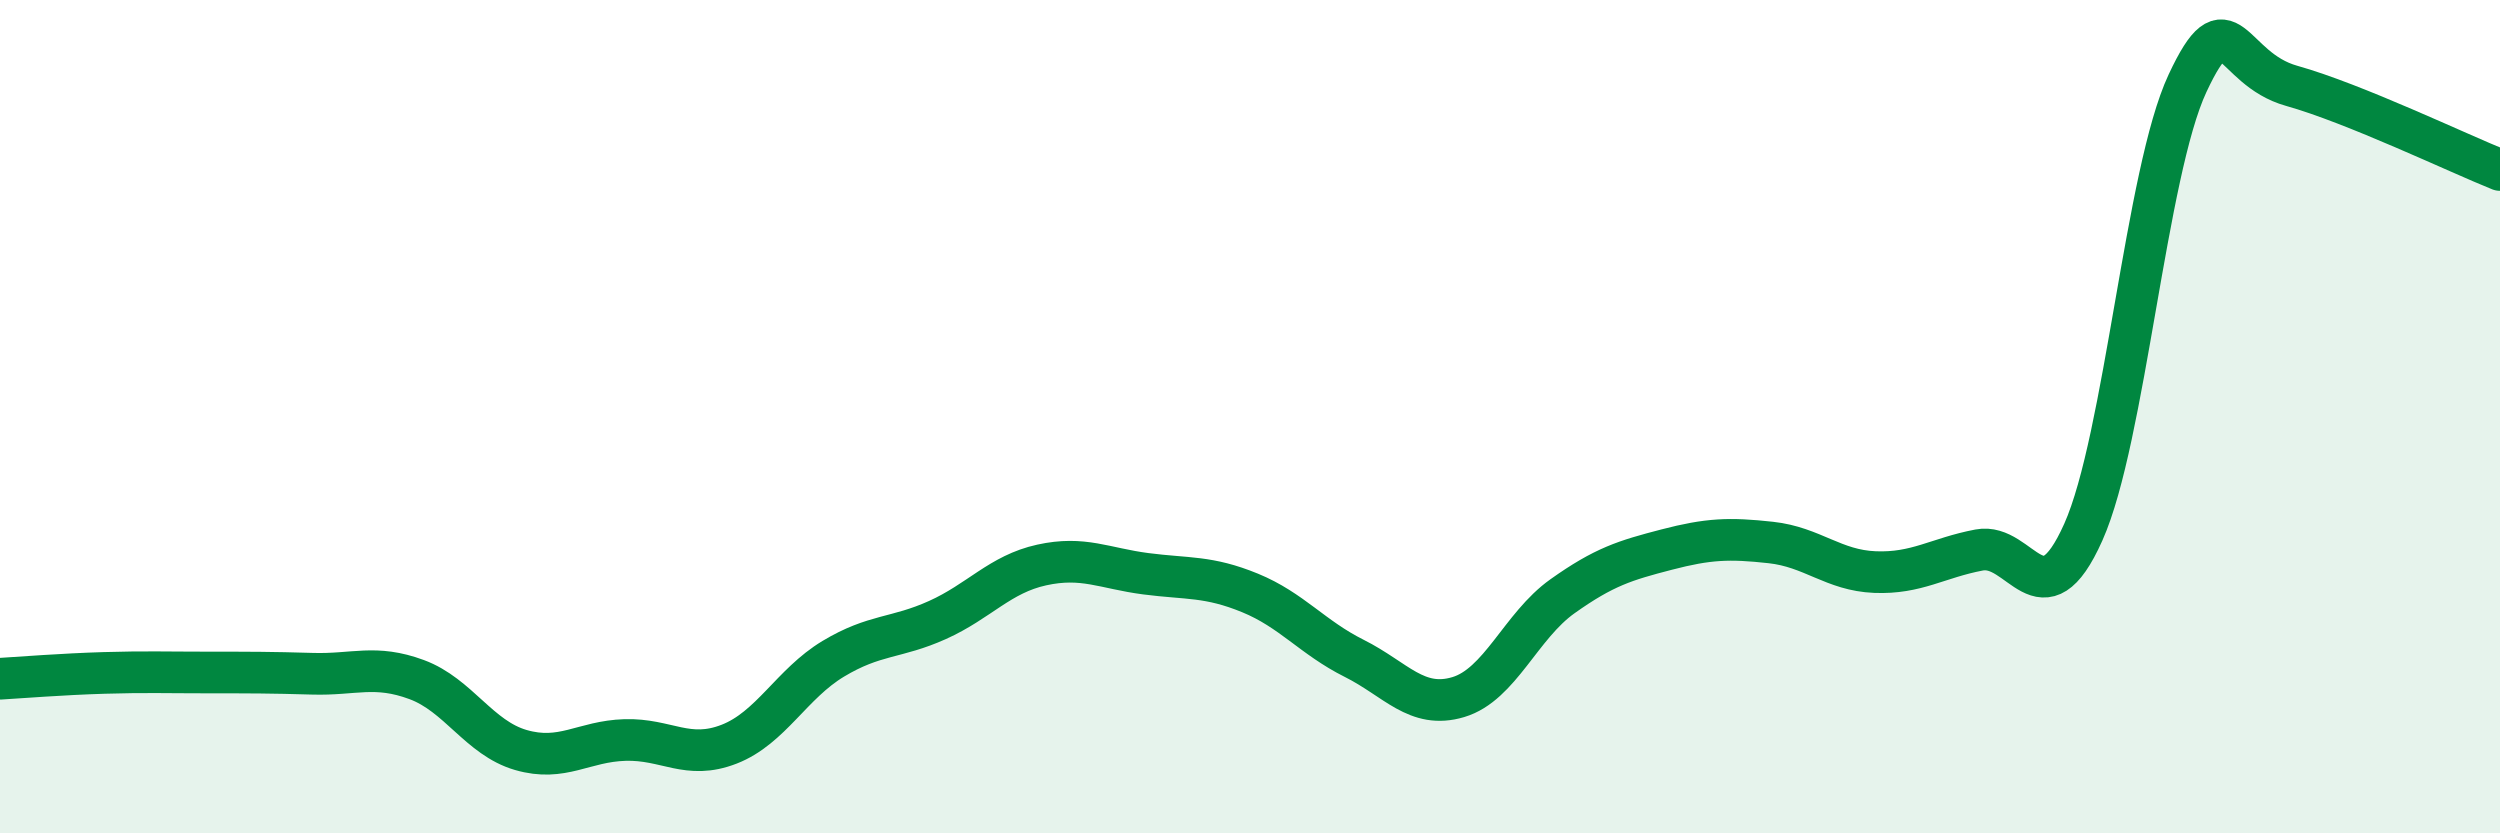
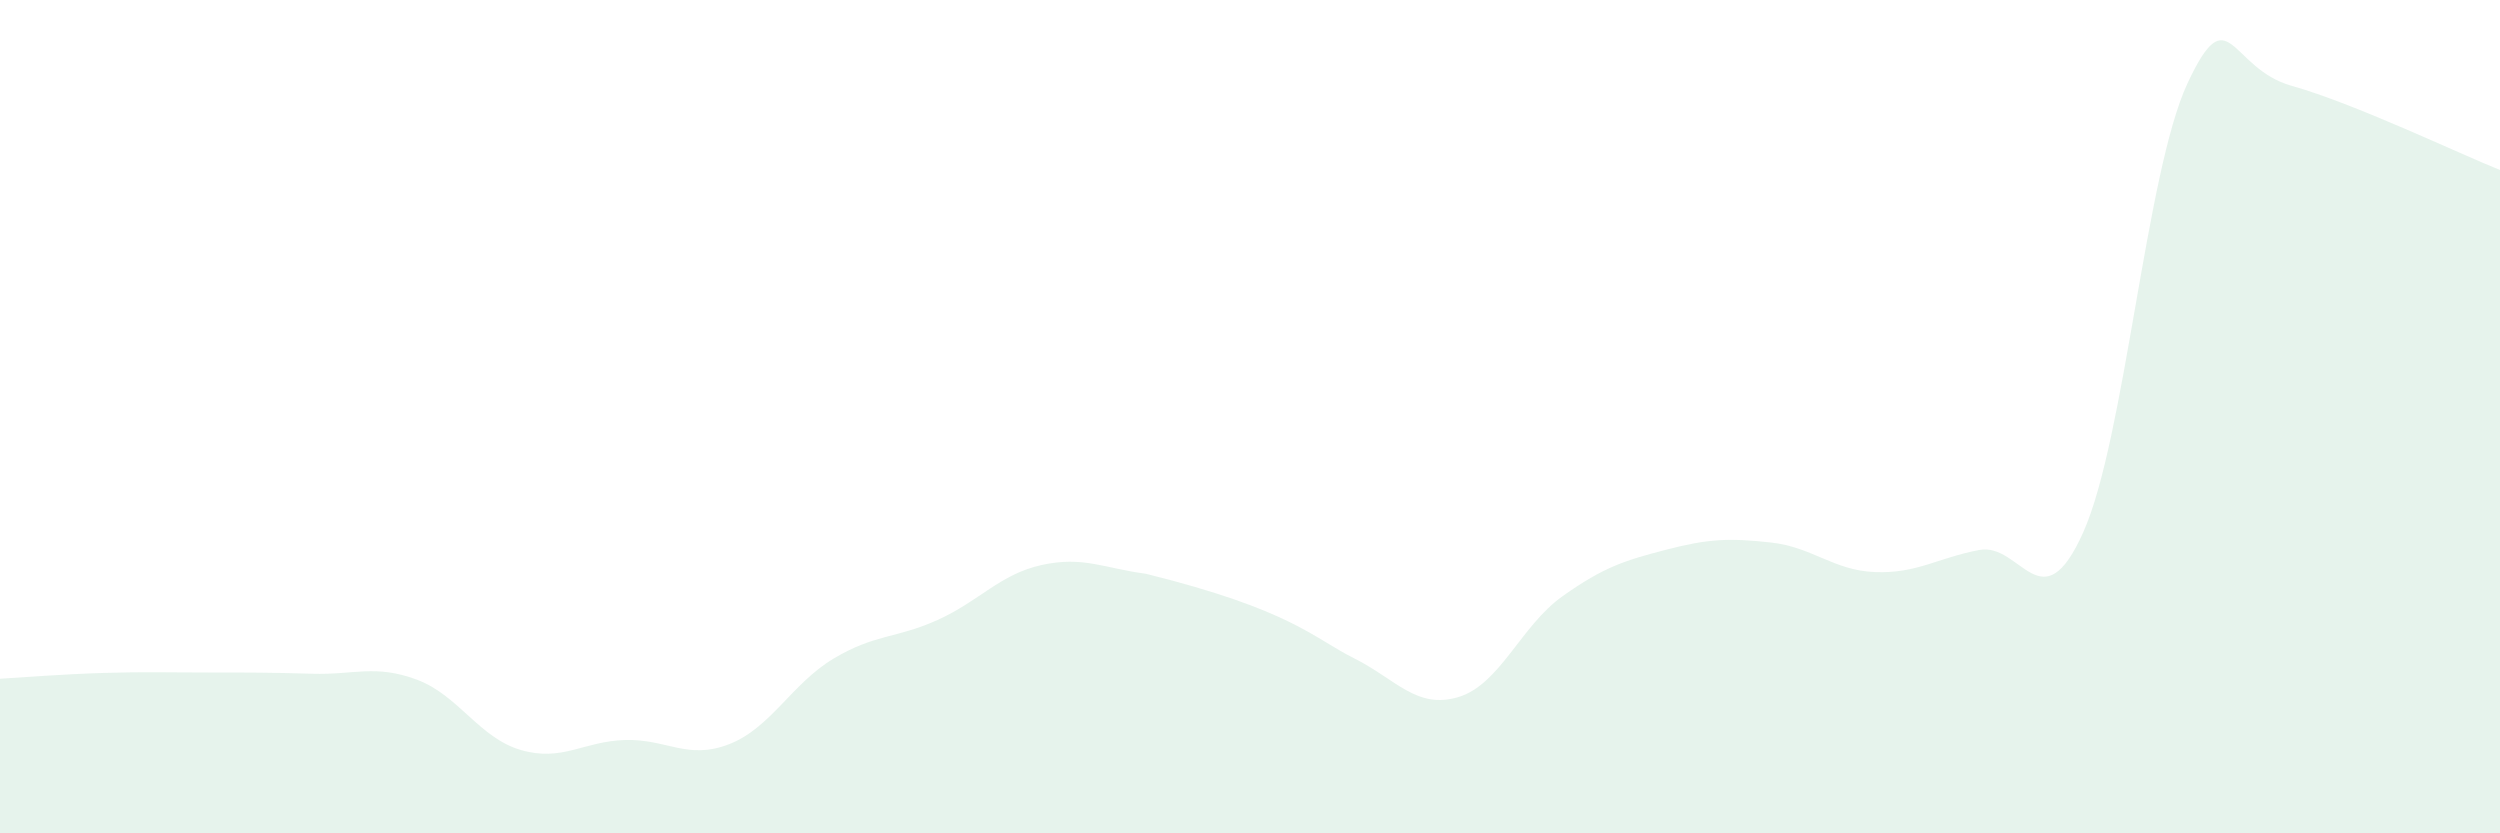
<svg xmlns="http://www.w3.org/2000/svg" width="60" height="20" viewBox="0 0 60 20">
-   <path d="M 0,16.29 C 0.5,16.26 1.5,16.18 2.5,16.15 C 3.5,16.12 4,16.14 5,16.14 C 6,16.14 6.5,16.14 7.5,16.17 C 8.5,16.2 9,15.94 10,16.31 C 11,16.68 11.5,17.71 12.5,18 C 13.5,18.29 14,17.79 15,17.76 C 16,17.73 16.5,18.25 17.5,17.86 C 18.5,17.47 19,16.41 20,15.81 C 21,15.21 21.5,15.33 22.5,14.88 C 23.5,14.43 24,13.78 25,13.56 C 26,13.34 26.5,13.64 27.5,13.77 C 28.5,13.9 29,13.82 30,14.23 C 31,14.64 31.5,15.3 32.5,15.8 C 33.5,16.3 34,17.03 35,16.73 C 36,16.43 36.5,15.02 37.5,14.31 C 38.5,13.6 39,13.45 40,13.19 C 41,12.93 41.5,12.91 42.5,13.02 C 43.5,13.13 44,13.69 45,13.73 C 46,13.77 46.5,13.39 47.5,13.2 C 48.5,13.01 49,15.01 50,12.77 C 51,10.53 51.5,4.14 52.5,2 C 53.5,-0.14 53.5,1.64 55,2.06 C 56.5,2.48 59,3.68 60,4.08L60 20L0 20Z" fill="#008740" opacity="0.1" stroke-linecap="round" stroke-linejoin="round" />
-   <path d="M 0,16.29 C 0.5,16.26 1.5,16.18 2.5,16.15 C 3.5,16.12 4,16.14 5,16.14 C 6,16.14 6.5,16.14 7.5,16.17 C 8.5,16.2 9,15.94 10,16.31 C 11,16.68 11.5,17.71 12.5,18 C 13.5,18.29 14,17.79 15,17.76 C 16,17.73 16.5,18.25 17.5,17.86 C 18.5,17.47 19,16.41 20,15.81 C 21,15.21 21.5,15.33 22.5,14.88 C 23.5,14.43 24,13.78 25,13.56 C 26,13.34 26.5,13.64 27.5,13.77 C 28.5,13.9 29,13.82 30,14.23 C 31,14.64 31.5,15.3 32.5,15.8 C 33.5,16.3 34,17.03 35,16.73 C 36,16.43 36.5,15.02 37.5,14.31 C 38.5,13.6 39,13.45 40,13.19 C 41,12.93 41.5,12.91 42.5,13.02 C 43.5,13.13 44,13.69 45,13.73 C 46,13.77 46.5,13.39 47.5,13.2 C 48.5,13.01 49,15.01 50,12.77 C 51,10.53 51.5,4.14 52.5,2 C 53.5,-0.14 53.5,1.64 55,2.06 C 56.5,2.48 59,3.68 60,4.08" stroke="#008740" stroke-width="1" fill="none" stroke-linecap="round" stroke-linejoin="round" />
+   <path d="M 0,16.29 C 0.5,16.26 1.5,16.18 2.5,16.15 C 3.5,16.12 4,16.14 5,16.14 C 6,16.14 6.5,16.14 7.5,16.17 C 8.5,16.2 9,15.94 10,16.31 C 11,16.68 11.5,17.71 12.5,18 C 13.5,18.29 14,17.79 15,17.76 C 16,17.73 16.5,18.25 17.5,17.86 C 18.5,17.47 19,16.41 20,15.81 C 21,15.21 21.5,15.33 22.5,14.88 C 23.5,14.43 24,13.78 25,13.56 C 26,13.34 26.5,13.64 27.5,13.77 C 31,14.64 31.5,15.3 32.5,15.8 C 33.5,16.3 34,17.03 35,16.73 C 36,16.43 36.5,15.02 37.5,14.31 C 38.5,13.6 39,13.45 40,13.19 C 41,12.93 41.5,12.91 42.5,13.02 C 43.5,13.13 44,13.69 45,13.73 C 46,13.77 46.5,13.39 47.5,13.2 C 48.5,13.01 49,15.01 50,12.77 C 51,10.53 51.5,4.14 52.5,2 C 53.5,-0.14 53.5,1.64 55,2.06 C 56.5,2.48 59,3.68 60,4.08L60 20L0 20Z" fill="#008740" opacity="0.1" stroke-linecap="round" stroke-linejoin="round" />
</svg>